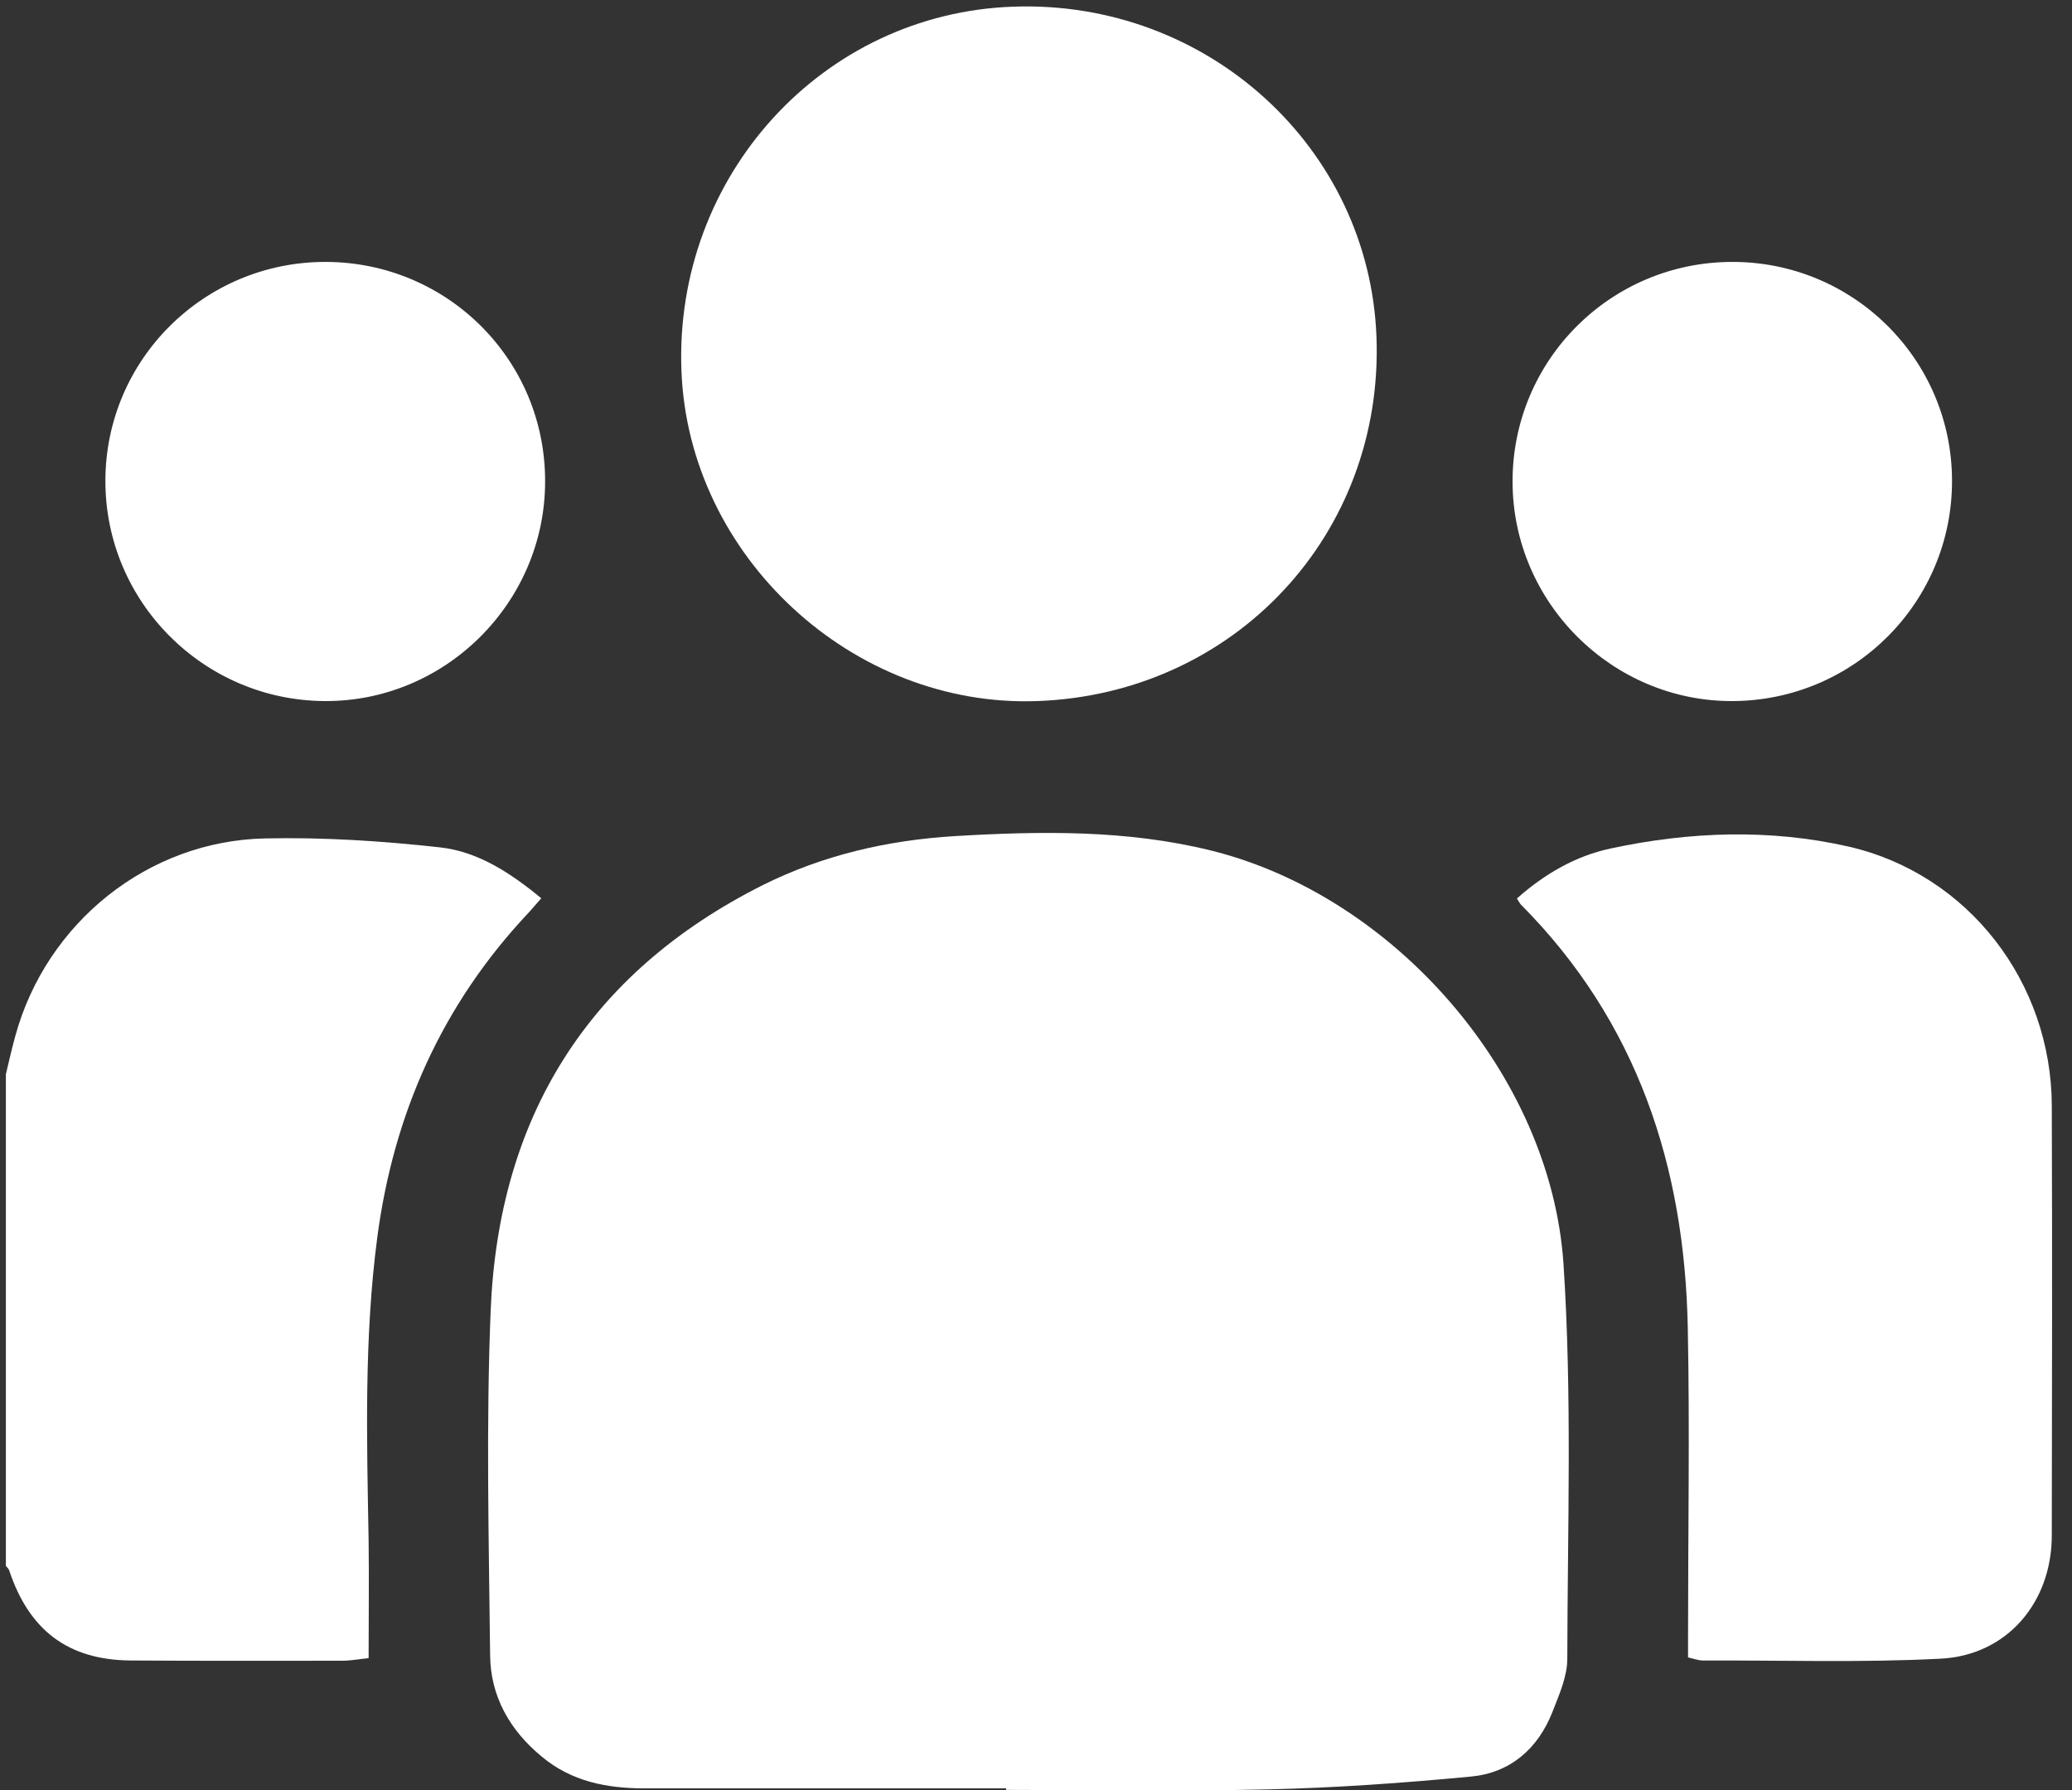
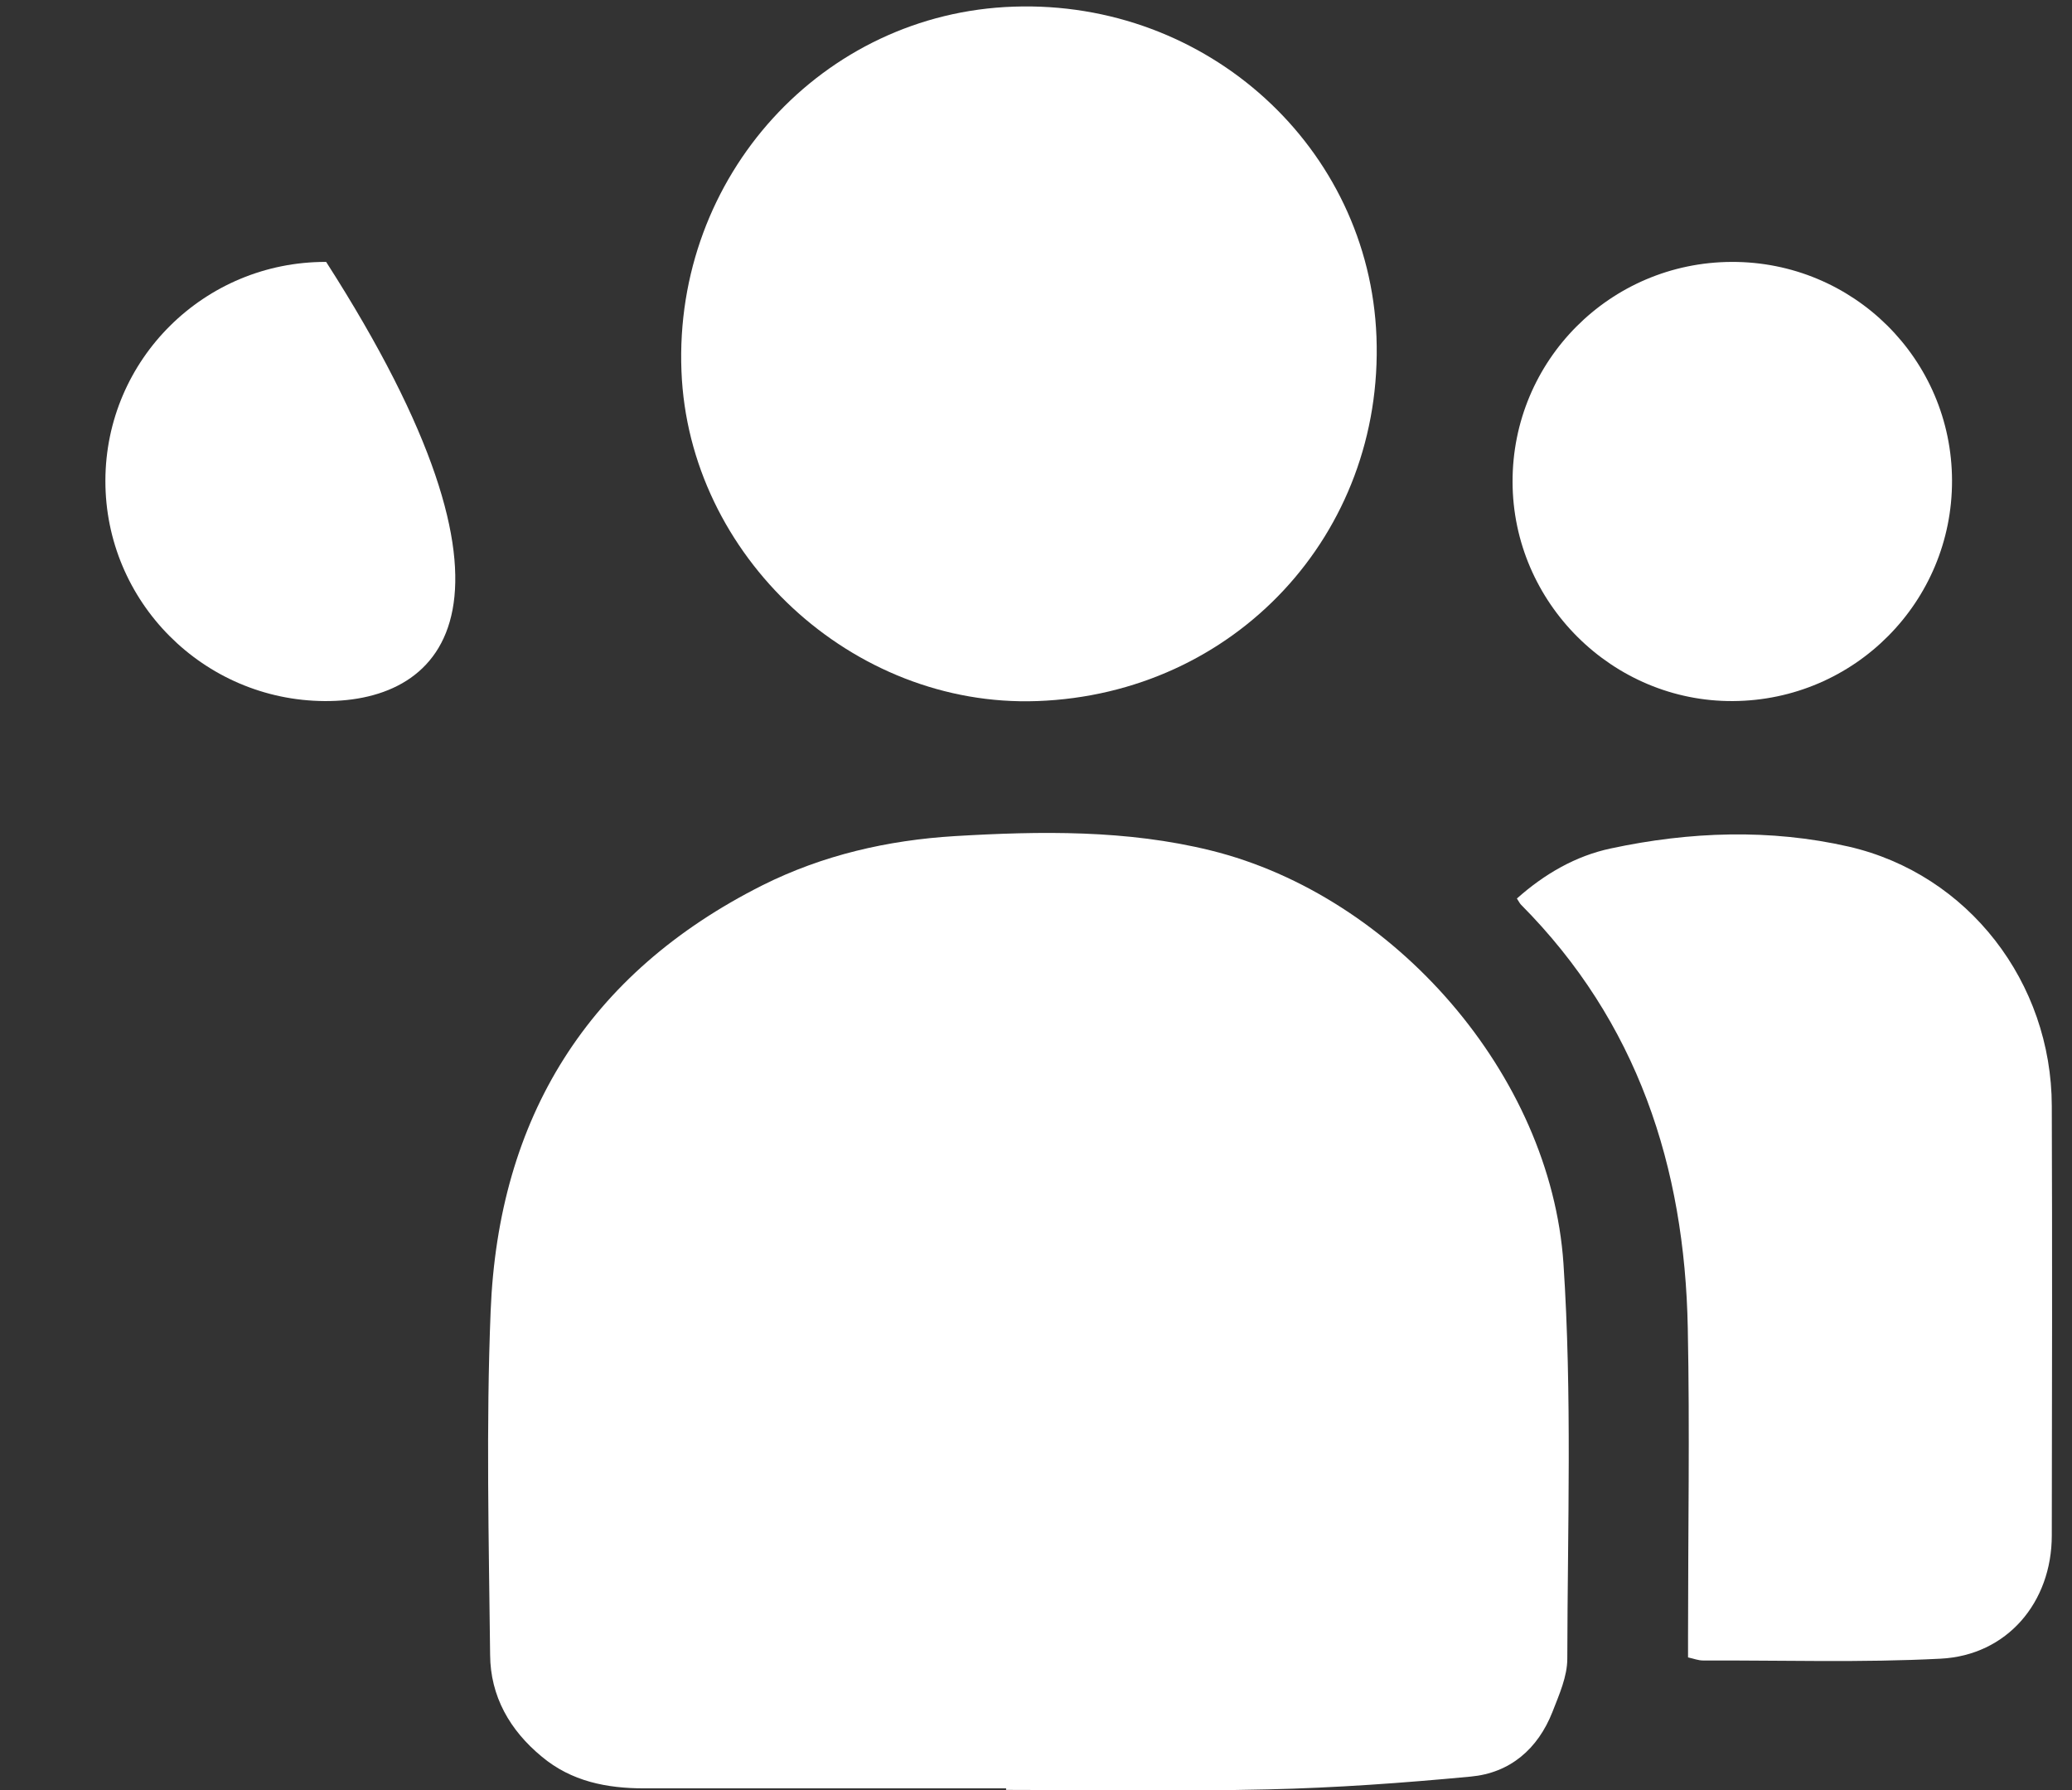
<svg xmlns="http://www.w3.org/2000/svg" width="81" height="70" viewBox="0 0 81 70" fill="none">
  <rect x="0" y="0" width="81" height="70" fill="#333333" stroke="none" />
-   <path d="M0.23 42C0.35 41.5 0.46 41 0.6 40.5C1.81 36.08 5.78 32.87 10.37 32.78C12.65 32.73 14.94 32.88 17.2 33.13C18.68 33.29 19.96 34.13 21.16 35.12C20.96 35.34 20.8 35.54 20.63 35.72C17.28 39.29 15.39 43.54 14.75 48.37C14.23 52.31 14.34 56.26 14.41 60.22C14.43 61.73 14.41 63.23 14.41 64.83C14.07 64.86 13.72 64.93 13.37 64.93C10.61 64.93 7.85 64.94 5.1 64.92C2.66 64.9 1.14 63.74 0.36 61.4C0.34 61.33 0.27 61.28 0.23 61.22C0.23 54.81 0.23 48.41 0.23 42Z" fill="white" />
  <path d="M39.32 69.92C34.61 69.92 29.9 69.92 25.19 69.92C23.72 69.92 22.34 69.65 21.18 68.68C19.93 67.65 19.17 66.32 19.16 64.7C19.11 60.22 19 55.74 19.18 51.27C19.48 43.71 22.97 38.05 29.81 34.61C32.17 33.43 34.7 32.85 37.32 32.69C40.68 32.49 44.05 32.44 47.33 33.25C54.5 35.02 60.62 42.02 61.12 49.4C61.46 54.53 61.28 59.7 61.27 64.85C61.27 65.55 60.95 66.26 60.69 66.93C60.12 68.38 59.03 69.32 57.49 69.46C54.85 69.71 52.21 69.9 49.56 69.96C46.15 70.04 42.74 69.98 39.33 69.98C39.33 69.95 39.33 69.93 39.33 69.9L39.32 69.92Z" fill="white" />
  <path d="M40.54 27.41C33.32 27.67 26.92 21.74 26.64 14.51C26.34 6.89 32.15 0.51 39.63 0.26C47.2 -6.28829e-06 53.53 5.77 53.81 13.17C54.1 20.88 48.27 27.13 40.55 27.41H40.54Z" fill="white" />
  <path d="M59.31 35.12C60.38 34.17 61.6 33.46 62.98 33.17C66.06 32.51 69.2 32.4 72.27 33.1C76.96 34.18 80.2 38.42 80.21 43.24C80.23 48.84 80.22 54.43 80.21 60.03C80.21 62.65 78.46 64.72 75.86 64.85C72.77 65.01 69.67 64.91 66.57 64.92C66.39 64.92 66.22 64.85 65.99 64.8C65.99 64.5 65.99 64.22 65.99 63.94C65.99 59.93 66.06 55.92 65.98 51.92C65.86 45.61 64.01 39.95 59.46 35.37C59.41 35.32 59.38 35.25 59.3 35.13L59.31 35.12Z" fill="white" />
-   <path d="M12.75 10.24C17.51 10.26 21.33 14.09 21.31 18.84C21.3 23.57 17.4 27.44 12.69 27.41C7.95 27.38 4.11 23.52 4.12 18.79C4.13 14.05 7.99 10.23 12.74 10.24H12.75Z" fill="white" />
+   <path d="M12.75 10.24C21.3 23.57 17.4 27.44 12.69 27.41C7.95 27.38 4.11 23.52 4.12 18.79C4.13 14.05 7.99 10.23 12.74 10.24H12.75Z" fill="white" />
  <path d="M67.69 10.24C72.44 10.22 76.3 14.04 76.31 18.79C76.32 23.53 72.5 27.38 67.75 27.41C63.04 27.44 59.14 23.57 59.13 18.84C59.12 14.1 62.94 10.26 67.69 10.24Z" fill="white" />
</svg>